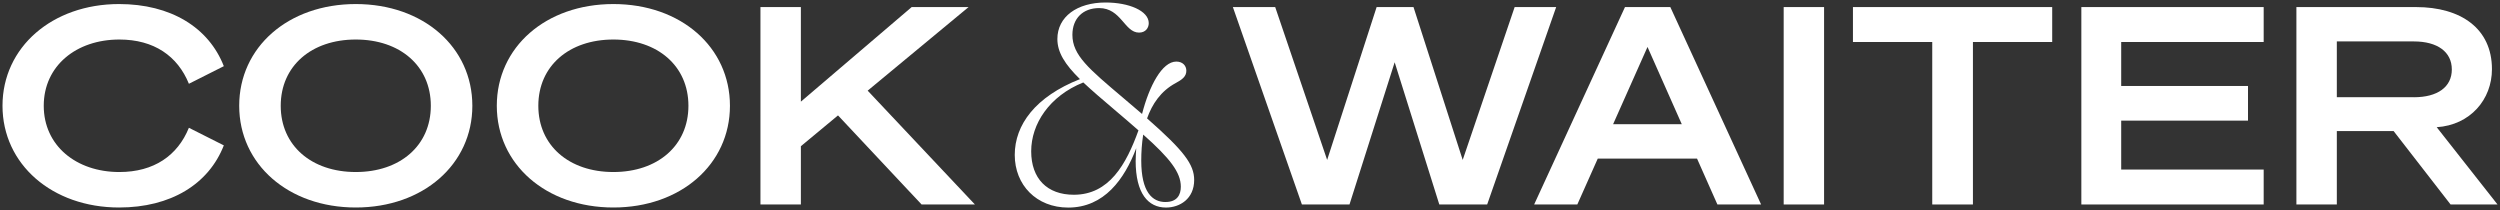
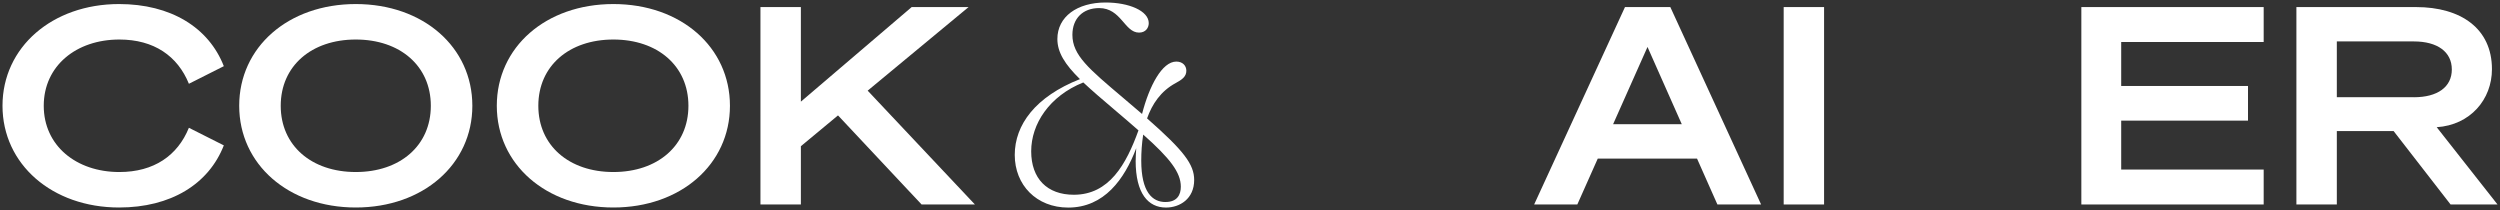
<svg xmlns="http://www.w3.org/2000/svg" id="Layer_1" viewBox="0 0 1000 84">
  <rect x="0" y="0" width="1000" height="84" fill="#333333" stroke="none" />
  <defs>
    <style>      .cls-1 {        isolation: isolate;      }      .cls-2 {        fill: #fff;      }    </style>
  </defs>
  <g class="cls-1">
    <path class="cls-2" d="M454.27,64.31c0-1.56.11-3.23.22-5.02-4.68,12.37-12.82,23.74-27.19,23.74-12.71,0-21.4-9.03-21.4-21.06s8.25-23.29,26.08-30.32c-6.02-5.91-9.03-10.7-9.03-16.05,0-8.92,7.91-14.6,19.28-14.6,9.36,0,17.27,3.34,17.27,8.25,0,1.89-1.23,3.79-3.9,3.79-5.8,0-7.13-9.81-15.94-9.81-6.46,0-10.7,4.12-10.7,10.7,0,8.14,6.58,13.6,20.28,25.19l7.58,6.46c2.9-11.26,8.02-20.95,13.71-20.95,2.45,0,4.01,1.56,4.01,3.68,0,2.34-1.78,3.57-4.23,4.9-6.02,3.23-9.47,8.47-11.48,14.15,14.71,12.93,18.84,18.39,18.84,24.63,0,7.58-5.8,11.03-11.26,11.03-7.13,0-12.15-5.57-12.15-18.72ZM429.53,77.9c14.15,0,20.95-12.15,25.86-25.75-2.79-2.45-6.02-5.24-9.59-8.25-5.02-4.23-9.14-7.8-12.48-10.92-13.6,5.46-20.84,16.61-20.84,27.53s6.35,17.39,17.05,17.39ZM466.2,80.8c4.68,0,6.13-2.9,6.13-6.13,0-5.68-4.35-11.37-15.05-20.84-.56,3.57-.78,7.13-.78,10.37,0,12.71,4.46,16.61,9.7,16.61Z" />
  </g>
  <g class="cls-1">
    <path class="cls-2" d="M47.63,1.62c20.68,0,35.85,9.35,41.9,24.85l-13.97,7.04c-4.51-11.11-13.97-17.7-27.82-17.7-17.27,0-30.24,10.56-30.24,26.5s12.98,26.5,30.24,26.5c13.86,0,23.31-6.6,27.82-17.7l13.97,7.04c-6.05,15.51-21.22,24.85-41.9,24.85C20.9,83,1,65.73,1,42.31S20.9,1.62,47.63,1.62Z" />
    <path class="cls-2" d="M188.94,42.31c0,23.42-19.68,40.69-46.63,40.69s-46.63-17.27-46.63-40.69S115.26,1.62,142.31,1.62s46.63,17.27,46.63,40.69ZM112.29,42.31c0,15.94,12.32,26.5,30.02,26.5s30.02-10.56,30.02-26.5-12.32-26.5-30.02-26.5-30.02,10.56-30.02,26.5Z" />
    <path class="cls-2" d="M291.98,42.31c0,23.42-19.68,40.69-46.63,40.69s-46.63-17.27-46.63-40.69S218.3,1.62,245.35,1.62s46.63,17.27,46.63,40.69ZM215.33,42.31c0,15.94,12.32,26.5,30.02,26.5s30.02-10.56,30.02-26.5-12.32-26.5-30.02-26.5-30.02,10.56-30.02,26.5Z" />
    <path class="cls-2" d="M320.35,40.66L364.67,2.83h22.76l-40.36,33.43,42.89,45.53h-21.33l-33.43-35.63-14.85,12.32v23.31h-16.17V2.83h16.17v37.83Z" />
  </g>
-   <path class="cls-2" d="M565.4,2.83l19.68,61.14,20.78-61.14h16.61l-27.6,78.96h-19.15l-17.85-56.88-18.07,56.88h-19.04L493.15,2.83h16.93l20.78,61.14,19.79-61.14h14.73Z" />
  <path class="cls-2" d="M668.13,2.83l36.31,78.96h-17.48l-8.15-18.36h-39.7l-8.18,18.36h-17.27L649.99,2.83h18.15ZM645.24,49.68h27.47l-13.71-30.9-13.76,30.9Z" />
  <path class="cls-2" d="M729.63,81.79h-16.16V2.83h16.16v78.96Z" />
-   <path class="cls-2" d="M789.17,16.8v64.99h-16.27V16.8h-31.72V2.83h79.7v13.97h-31.72Z" />
  <path class="cls-2" d="M905.47,2.83v13.97h-56.99v17.59h50.72v13.86h-50.72v19.57h56.99v13.97h-72.93V2.83h72.93Z" />
  <path class="cls-2" d="M934.73,81.79h-16.17V2.83h47.85c17.93,0,30.37,8.58,30.37,24.85,0,12.1-8.67,22.33-22.1,23.2l24.32,30.9h-18.78l-22.78-29.36h-22.71v29.36ZM965.53,38.9c9.46,0,15.2-4.07,15.2-11.11s-5.74-11.22-15.2-11.22h-30.8v22.32h30.8Z" />
</svg>